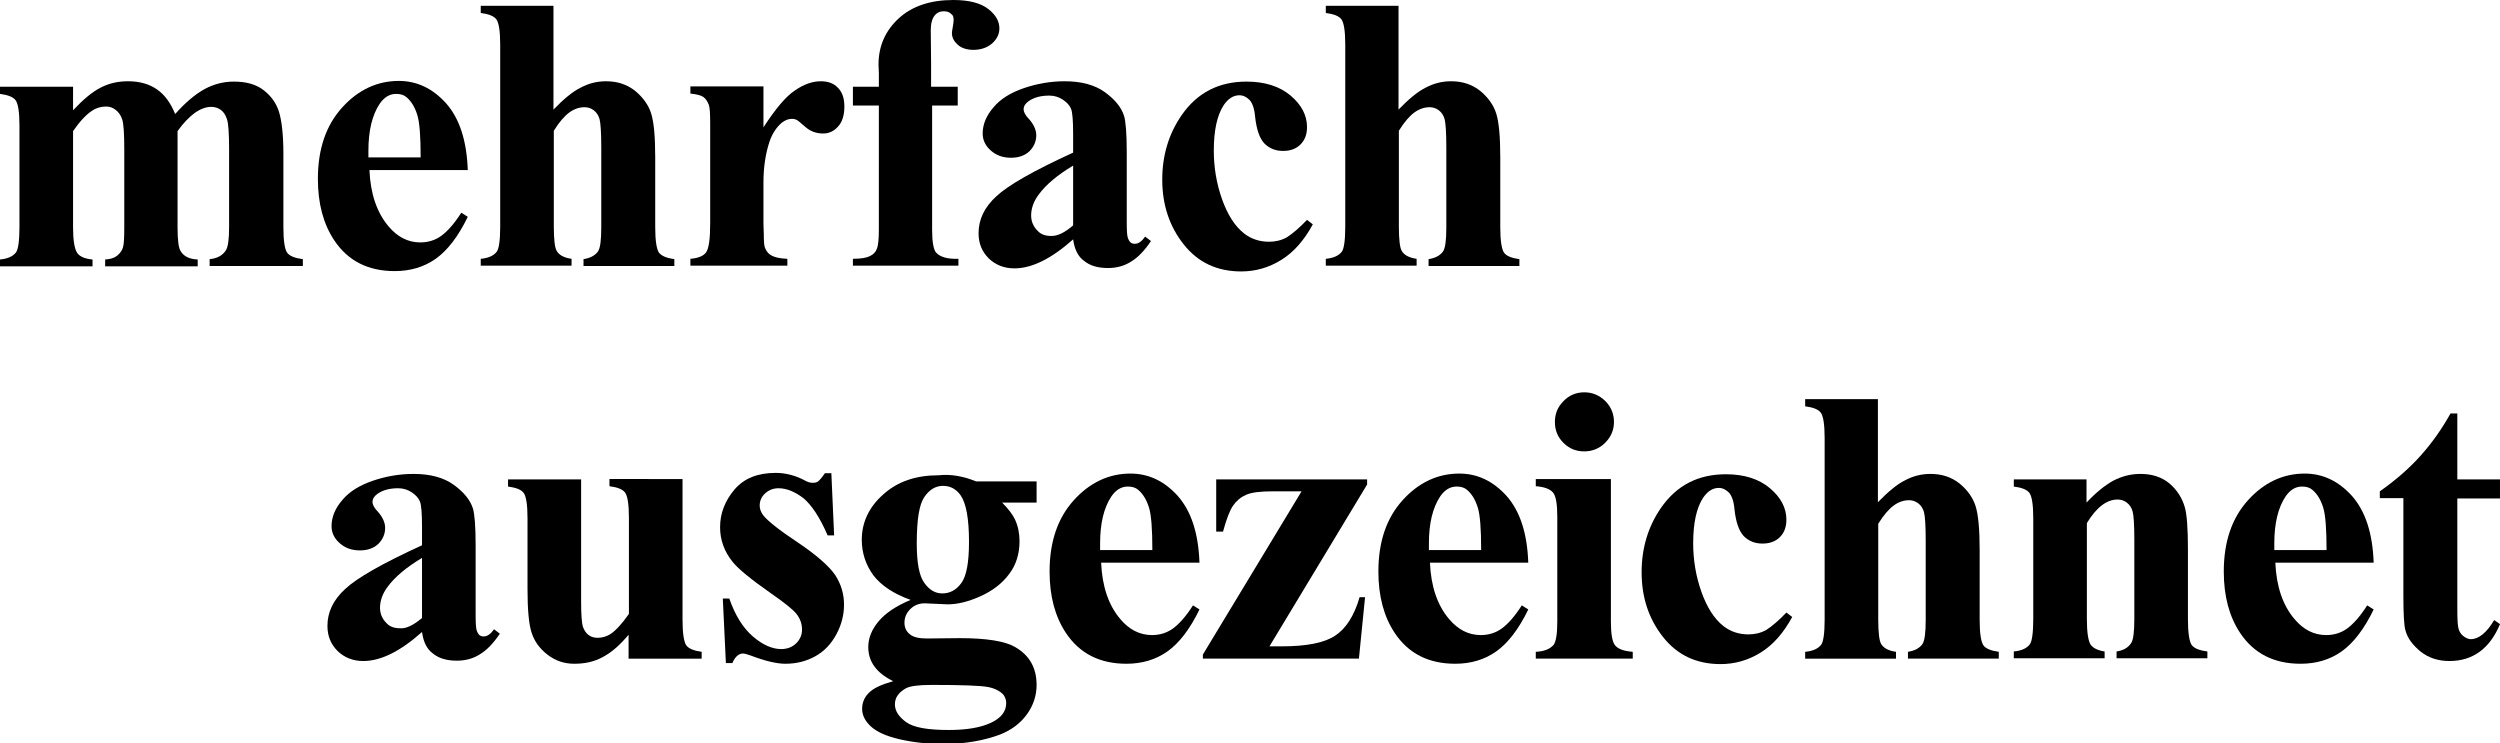
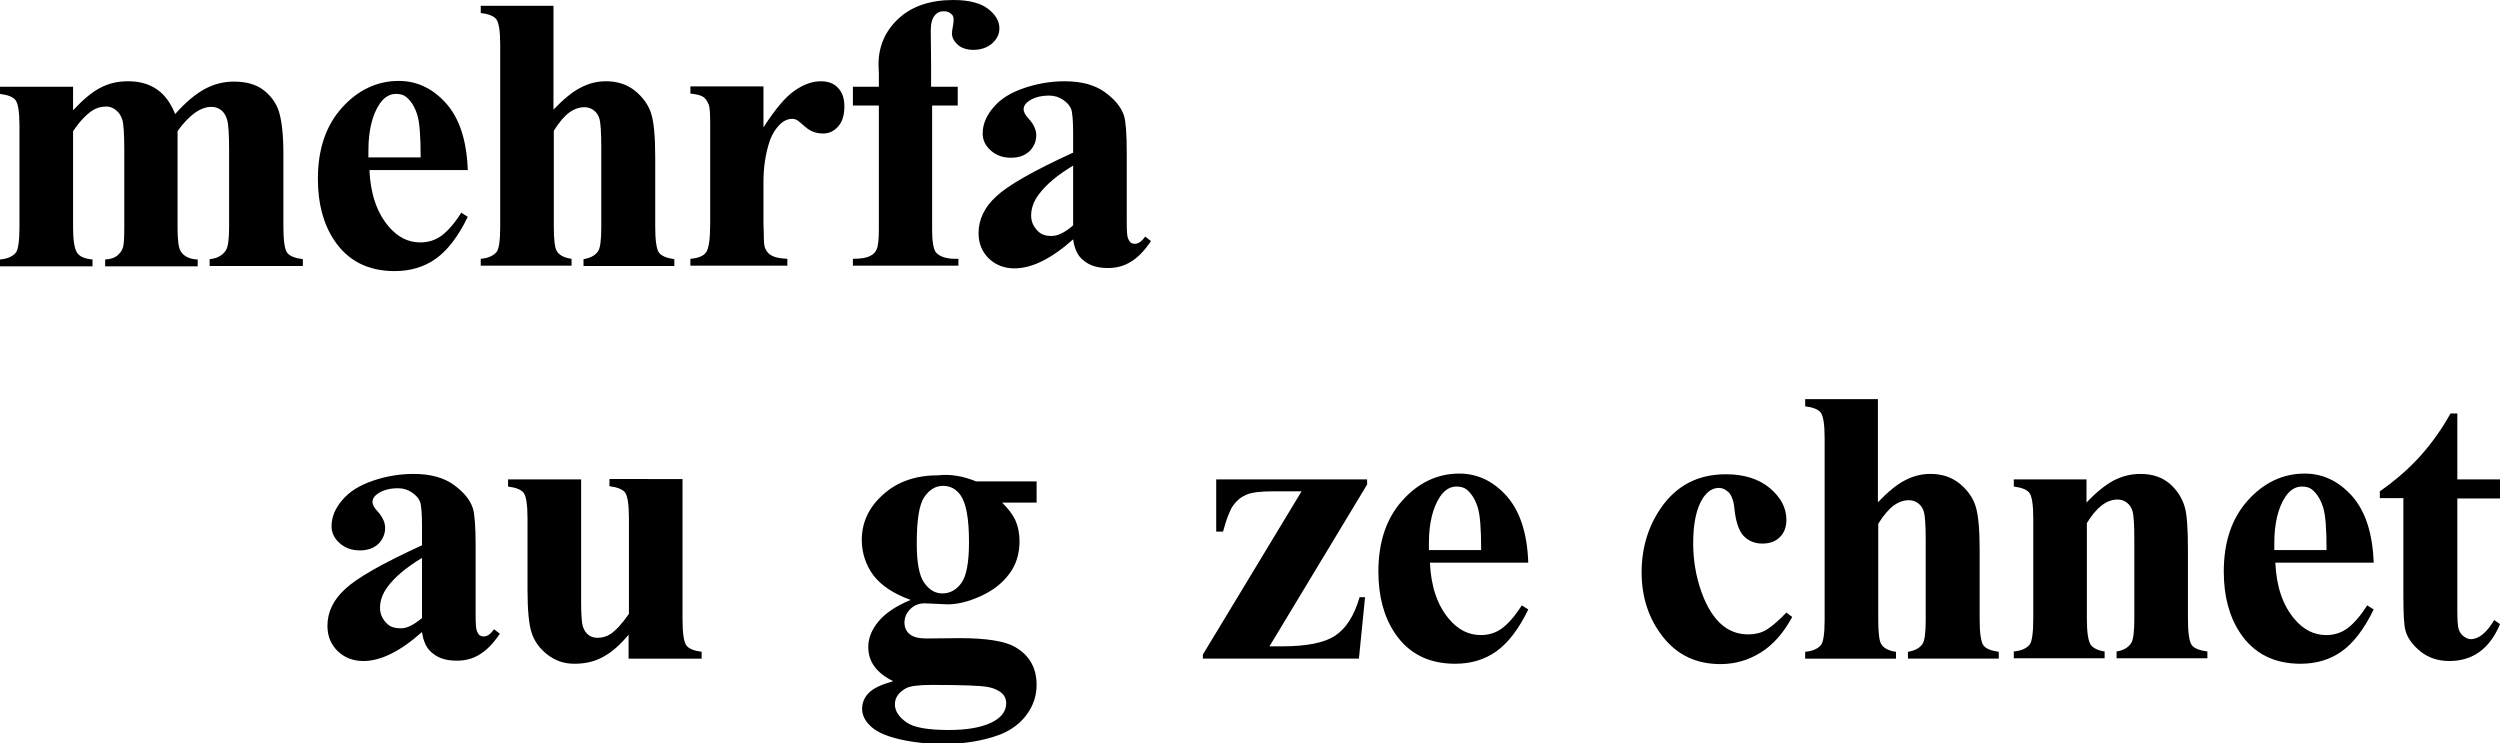
<svg xmlns="http://www.w3.org/2000/svg" version="1.1" id="Ebene_1" x="0px" y="0px" viewBox="0 0 732.2 217.7" style="enable-background:new 0 0 732.2 217.7;" xml:space="preserve">
  <g>
    <path d="M21.4,25.4v6.9c2.9-3.1,5.5-5.3,8-6.6c2.5-1.3,5.1-1.9,8.1-1.9c3.4,0,6.2,0.8,8.5,2.4c2.3,1.6,4,4,5.3,7.2   c3-3.4,5.9-5.8,8.6-7.3c2.8-1.5,5.6-2.2,8.6-2.2c3.6,0,6.5,0.8,8.7,2.5c2.2,1.7,3.7,3.8,4.5,6.3c0.8,2.6,1.3,6.7,1.3,12.3v21.5   c0,4,0.4,6.6,1.1,7.5c0.7,1,2.3,1.6,4.6,1.9v2H61.4v-2c2.1-0.2,3.7-1,4.7-2.5c0.7-1,1-3.3,1-7V43.9c0-4.7-0.2-7.7-0.6-8.9   c-0.4-1.3-1-2.2-1.8-2.8c-0.8-0.6-1.8-0.9-2.8-0.9c-1.6,0-3.2,0.6-4.9,1.8c-1.6,1.2-3.3,2.9-5,5.3v28.2c0,3.8,0.3,6.2,1,7.1   c0.9,1.4,2.5,2.2,4.9,2.3v2H30.8v-2c1.5-0.1,2.6-0.4,3.5-1.1c0.8-0.7,1.4-1.4,1.7-2.4c0.3-0.9,0.4-2.9,0.4-6V43.9   c0-4.8-0.2-7.7-0.6-8.9c-0.4-1.2-1-2.1-1.9-2.8c-0.9-0.7-1.8-1-2.8-1c-1.5,0-2.9,0.4-4.1,1.2c-1.8,1.2-3.6,3.1-5.6,6v28.2   c0,3.7,0.4,6.1,1.1,7.3c0.7,1.2,2.3,1.9,4.6,2.1v2H0v-2c2.2-0.2,3.8-0.9,4.7-2.1c0.6-0.8,1-3.3,1-7.3V36.8c0-4-0.4-6.4-1.1-7.4   c-0.7-1-2.3-1.6-4.6-1.9v-2.1H21.4z" />
    <path d="M137,49.8h-28.8c0.3,7,2.2,12.5,5.6,16.5c2.6,3.1,5.7,4.7,9.3,4.7c2.2,0,4.3-0.6,6.1-1.9c1.8-1.3,3.8-3.5,5.9-6.8l1.9,1.2   c-2.8,5.8-6,9.9-9.4,12.3c-3.4,2.4-7.4,3.6-12,3.6c-7.8,0-13.7-3-17.7-9c-3.2-4.8-4.8-10.8-4.8-18c0-8.8,2.4-15.7,7.1-20.9   c4.7-5.2,10.3-7.8,16.6-7.8c5.3,0,9.9,2.2,13.8,6.5C134.6,34.7,136.7,41.2,137,49.8z M123.2,46c0-6-0.3-10.2-1-12.4   c-0.7-2.2-1.7-3.9-3.1-5.1c-0.8-0.7-1.8-1-3.1-1c-1.9,0-3.5,1-4.8,2.9c-2.2,3.3-3.3,7.9-3.3,13.7v2H123.2z" />
    <path d="M162.1,1.7v30.4c2.9-3,5.5-5.2,7.9-6.4c2.4-1.3,4.9-1.9,7.5-1.9c3.3,0,6.1,0.9,8.5,2.8c2.3,1.9,3.9,4.1,4.7,6.6   c0.8,2.5,1.2,6.8,1.2,12.8v20.5c0,4,0.4,6.5,1.1,7.5c0.8,1,2.3,1.6,4.5,1.9v2h-26.6v-2c1.9-0.3,3.3-1,4.2-2.2c0.7-1,1-3.3,1-7.1   V43.1c0-4.3-0.2-7.1-0.5-8.2c-0.3-1.1-0.9-2-1.7-2.6c-0.8-0.6-1.7-0.9-2.7-0.9c-1.5,0-3,0.5-4.4,1.5c-1.4,1-3,2.8-4.6,5.4v28.1   c0,3.7,0.3,6.1,0.8,7c0.7,1.3,2.2,2.1,4.4,2.4v2h-26.6v-2c2.2-0.2,3.8-0.9,4.7-2.1c0.6-0.8,1-3.2,1-7.2V13.1c0-4-0.4-6.4-1.1-7.4   c-0.7-1-2.3-1.6-4.6-1.9V1.7H162.1z" />
    <path d="M223.6,25.4v11.9c3.5-5.4,6.5-9,9.2-10.8c2.6-1.8,5.1-2.7,7.6-2.7c2.1,0,3.8,0.6,5,1.9c1.3,1.3,1.9,3.1,1.9,5.5   c0,2.5-0.6,4.5-1.8,5.8c-1.2,1.4-2.7,2.1-4.4,2.1c-2,0-3.7-0.6-5.2-1.9c-1.5-1.3-2.3-2-2.6-2.1c-0.4-0.2-0.8-0.3-1.3-0.3   c-1.1,0-2.1,0.4-3.1,1.2c-1.5,1.3-2.7,3.1-3.5,5.4c-1.2,3.6-1.8,7.6-1.8,12v12.1l0.1,3.1c0,2.1,0.1,3.5,0.4,4.1   c0.4,1,1.1,1.8,2,2.2c0.9,0.5,2.4,0.8,4.5,0.9v2h-28.4v-2c2.3-0.2,3.8-0.8,4.6-1.9c0.8-1.1,1.2-3.9,1.2-8.5v-29   c0-3-0.1-4.9-0.4-5.7c-0.4-1-0.9-1.8-1.6-2.3c-0.7-0.5-2-0.8-3.8-1v-2.1H223.6z" />
    <path d="M273,30.9v36.4c0,3.5,0.4,5.7,1.1,6.6c1.2,1.4,3.4,2,6.6,1.9v2h-30.9v-2c2.4,0,4-0.3,5-0.8c1-0.5,1.7-1.2,2-2.1   c0.4-0.9,0.6-2.8,0.6-5.6V30.9h-7.6v-5.5h7.6v-3.9l-0.1-2.6c0-5.4,2-9.9,5.9-13.5c3.9-3.6,9.3-5.4,16-5.4c4.6,0,8,0.9,10.2,2.6   c2.2,1.7,3.3,3.6,3.3,5.7c0,1.7-0.7,3.1-2.1,4.4c-1.4,1.2-3.2,1.9-5.5,1.9c-1.9,0-3.5-0.5-4.6-1.5c-1.1-1-1.7-2.1-1.7-3.4   c0-0.3,0.1-1,0.3-2.1c0.1-0.6,0.2-1.2,0.2-1.8c0-0.8-0.2-1.4-0.7-1.7c-0.6-0.6-1.3-0.8-2.2-0.8c-1.1,0-2,0.4-2.7,1.3   c-0.7,0.9-1.1,2.3-1.1,4.3l0.1,9.8v6.7h7.8v5.5H273z" />
    <path d="M314.3,70.1c-6.4,5.7-12.1,8.5-17.2,8.5c-3,0-5.5-1-7.5-2.9c-2-2-3-4.4-3-7.4c0-4,1.7-7.6,5.2-10.8   c3.4-3.2,10.9-7.5,22.5-12.8v-5.3c0-4-0.2-6.5-0.6-7.5c-0.4-1-1.2-1.9-2.4-2.7c-1.2-0.8-2.5-1.2-4-1.2c-2.4,0-4.4,0.5-6,1.6   c-1,0.7-1.5,1.5-1.5,2.4c0,0.8,0.5,1.8,1.6,2.9c1.4,1.6,2.1,3.2,2.1,4.7c0,1.8-0.7,3.4-2,4.7c-1.4,1.3-3.2,1.9-5.4,1.9   c-2.4,0-4.3-0.7-5.9-2.1c-1.6-1.4-2.4-3.1-2.4-5c0-2.7,1.1-5.3,3.2-7.7c2.1-2.5,5.1-4.3,8.9-5.6c3.8-1.3,7.8-2,11.9-2   c5,0,8.9,1.1,11.8,3.2c2.9,2.1,4.8,4.4,5.6,6.9c0.5,1.6,0.8,5.2,0.8,10.8v20.4c0,2.4,0.1,3.9,0.3,4.5c0.2,0.6,0.5,1.1,0.8,1.4   c0.4,0.3,0.8,0.4,1.3,0.4c1,0,2-0.7,3-2.1l1.7,1.3c-1.9,2.8-3.8,4.8-5.8,6c-2,1.3-4.3,1.9-6.8,1.9c-3,0-5.3-0.7-7-2.1   C315.7,75.1,314.7,73,314.3,70.1z M314.3,66V48.5c-4.5,2.7-7.9,5.5-10.1,8.5c-1.5,2-2.2,4.1-2.2,6.1c0,1.7,0.6,3.2,1.9,4.5   c0.9,1,2.2,1.5,3.9,1.5C309.7,69.2,311.9,68.1,314.3,66z" />
-     <path d="M382.8,64.4l1.7,1.3c-2.5,4.6-5.5,8.1-9.2,10.4c-3.7,2.3-7.6,3.4-11.8,3.4c-7,0-12.6-2.6-16.8-7.9   c-4.2-5.3-6.3-11.6-6.3-19c0-7.1,1.9-13.4,5.7-18.9c4.6-6.6,10.9-9.8,19-9.8c5.4,0,9.7,1.4,12.9,4.1c3.2,2.7,4.8,5.8,4.8,9.2   c0,2.1-0.6,3.8-1.9,5.1c-1.3,1.3-3,1.9-5.1,1.9c-2.2,0-4-0.7-5.5-2.2c-1.4-1.5-2.3-4.1-2.7-7.8c-0.2-2.4-0.8-4-1.6-4.9   c-0.9-0.9-1.9-1.4-3-1.4c-1.8,0-3.3,1-4.6,2.9c-1.9,2.9-2.9,7.3-2.9,13.3c0,4.9,0.8,9.7,2.4,14.2c1.6,4.5,3.7,7.9,6.5,10.1   c2.1,1.6,4.5,2.4,7.3,2.4c1.8,0,3.6-0.4,5.2-1.3C378.6,68.4,380.6,66.7,382.8,64.4z" />
-     <path d="M409.6,1.7v30.4c2.9-3,5.5-5.2,7.9-6.4c2.4-1.3,4.9-1.9,7.5-1.9c3.3,0,6.1,0.9,8.5,2.8c2.3,1.9,3.9,4.1,4.7,6.6   c0.8,2.5,1.2,6.8,1.2,12.8v20.5c0,4,0.4,6.5,1.1,7.5c0.7,1,2.3,1.6,4.5,1.9v2h-26.6v-2c1.9-0.3,3.3-1,4.2-2.2c0.7-1,1-3.3,1-7.1   V43.1c0-4.3-0.2-7.1-0.5-8.2c-0.3-1.1-0.9-2-1.7-2.6c-0.8-0.6-1.7-0.9-2.7-0.9c-1.5,0-3,0.5-4.4,1.5c-1.4,1-3,2.8-4.6,5.4v28.1   c0,3.7,0.3,6.1,0.8,7c0.7,1.3,2.2,2.1,4.4,2.4v2h-26.6v-2c2.2-0.2,3.8-0.9,4.7-2.1c0.6-0.8,1-3.2,1-7.2V13.1c0-4-0.4-6.4-1.1-7.4   c-0.7-1-2.3-1.6-4.6-1.9V1.7H409.6z" />
    <path d="M123.6,185.1c-6.4,5.7-12.1,8.5-17.2,8.5c-3,0-5.5-1-7.5-2.9c-2-2-3-4.4-3-7.4c0-4,1.7-7.6,5.2-10.8   c3.4-3.2,10.9-7.5,22.5-12.8v-5.3c0-4-0.2-6.5-0.6-7.5c-0.4-1-1.2-1.9-2.4-2.7c-1.2-0.8-2.5-1.2-4-1.2c-2.4,0-4.4,0.5-6,1.6   c-1,0.7-1.5,1.5-1.5,2.4c0,0.8,0.5,1.8,1.6,2.9c1.4,1.6,2.1,3.2,2.1,4.7c0,1.8-0.7,3.4-2,4.7c-1.4,1.3-3.2,1.9-5.4,1.9   c-2.4,0-4.3-0.7-5.9-2.1c-1.6-1.4-2.4-3.1-2.4-5c0-2.7,1.1-5.3,3.2-7.7c2.1-2.5,5.1-4.3,8.9-5.6c3.8-1.3,7.8-2,11.9-2   c5,0,8.9,1.1,11.8,3.2c2.9,2.1,4.8,4.4,5.6,6.9c0.5,1.6,0.8,5.2,0.8,10.8v20.4c0,2.4,0.1,3.9,0.3,4.5c0.2,0.6,0.5,1.1,0.8,1.4   c0.4,0.3,0.8,0.4,1.3,0.4c1,0,2-0.7,3-2.1l1.7,1.3c-1.9,2.8-3.8,4.8-5.8,6c-2,1.3-4.3,1.9-6.8,1.9c-3,0-5.3-0.7-7-2.1   C125,190.1,124,188,123.6,185.1z M123.6,181v-17.6c-4.5,2.7-7.9,5.5-10.1,8.5c-1.5,2-2.2,4.1-2.2,6.1c0,1.7,0.6,3.2,1.9,4.5   c0.9,1,2.2,1.5,3.9,1.5C118.9,184.2,121.1,183.1,123.6,181z" />
    <path d="M199.9,140.4v41.1c0,4,0.4,6.5,1.1,7.5c0.7,1,2.3,1.6,4.5,1.9v2h-21.4v-7c-2.5,3-5,5.2-7.5,6.5c-2.5,1.4-5.3,2-8.4,2   c-3,0-5.6-0.9-7.9-2.7c-2.3-1.8-3.8-3.9-4.6-6.4c-0.8-2.4-1.2-6.7-1.2-12.7v-20.8c0-4-0.4-6.4-1.1-7.4c-0.7-1-2.3-1.6-4.6-1.9v-2.1   h21.4v35.9c0,3.7,0.2,6.2,0.5,7.2c0.4,1.1,0.9,1.9,1.7,2.5c0.8,0.6,1.7,0.8,2.7,0.8c1.3,0,2.6-0.4,3.7-1.1c1.5-1,3.3-2.9,5.4-5.9   v-28.1c0-4-0.4-6.4-1.1-7.4c-0.7-1-2.3-1.6-4.6-1.9v-2.1H199.9z" />
-     <path d="M243.5,138.9l0.8,17.9h-1.9c-2.3-5.3-4.7-8.9-7.1-10.9c-2.5-1.9-4.9-2.9-7.3-2.9c-1.5,0-2.8,0.5-3.9,1.5   c-1.1,1-1.6,2.2-1.6,3.6c0,1,0.4,2,1.1,2.9c1.2,1.5,4.5,4.2,10.1,7.9c5.5,3.7,9.1,6.9,10.9,9.5c1.7,2.6,2.6,5.5,2.6,8.7   c0,2.9-0.7,5.8-2.2,8.6c-1.5,2.8-3.5,5-6.2,6.5s-5.6,2.2-8.8,2.2c-2.5,0-5.9-0.8-10.1-2.4c-1.1-0.4-1.9-0.6-2.3-0.6   c-1.2,0-2.3,0.9-3.1,2.8h-1.9l-0.9-18.9h1.9c1.7,4.9,4,8.6,6.9,11.1c2.9,2.5,5.7,3.7,8.3,3.7c1.8,0,3.3-0.6,4.4-1.7   c1.1-1.1,1.7-2.4,1.7-4c0-1.8-0.6-3.3-1.7-4.7c-1.1-1.3-3.6-3.3-7.5-6c-5.7-4-9.4-7-11.1-9.1c-2.5-3.1-3.7-6.5-3.7-10.2   c0-4,1.4-7.7,4.2-11c2.8-3.3,6.8-4.9,12.1-4.9c2.8,0,5.6,0.7,8.3,2.1c1,0.6,1.8,0.8,2.5,0.8c0.7,0,1.2-0.1,1.6-0.4   c0.4-0.3,1.1-1.1,2-2.4H243.5z" />
    <path d="M285.9,141h17.7v6.2h-10.1c1.8,1.8,3.1,3.5,3.8,5c0.9,2,1.3,4.1,1.3,6.3c0,3.7-1,7-3.1,9.7c-2.1,2.8-4.9,4.9-8.5,6.5   c-3.6,1.6-6.7,2.3-9.5,2.3c-0.2,0-2.5-0.1-6.7-0.3c-1.7,0-3.1,0.6-4.2,1.7c-1.1,1.1-1.7,2.4-1.7,4c0,1.3,0.5,2.5,1.5,3.3   c1,0.9,2.7,1.3,5,1.3l9.7-0.1c7.9,0,13.3,0.9,16.2,2.6c4.2,2.4,6.3,6.1,6.3,11.1c0,3.2-1,6.1-2.9,8.7c-1.9,2.6-4.5,4.5-7.7,5.8   c-4.8,1.8-10.4,2.8-16.7,2.8c-4.7,0-9-0.5-12.9-1.4c-3.9-0.9-6.7-2.2-8.4-3.8c-1.7-1.6-2.5-3.3-2.5-5.1c0-1.7,0.6-3.3,1.9-4.6   c1.3-1.4,3.7-2.5,7.2-3.5c-4.9-2.4-7.3-5.7-7.3-10c0-2.6,1-5.1,3-7.5c2-2.4,5.1-4.5,9.4-6.3c-5-1.8-8.6-4.2-10.9-7.2   c-2.2-3-3.4-6.5-3.4-10.4c0-5.1,2.1-9.6,6.3-13.3c4.2-3.8,9.6-5.6,16.2-5.6C278.6,138.8,282.2,139.5,285.9,141z M272.9,200.6   c-3.8,0-6.3,0.3-7.6,1c-2.1,1.2-3.2,2.7-3.2,4.7c0,1.9,1.1,3.6,3.3,5.2c2.2,1.6,6.4,2.3,12.5,2.3c5.2,0,9.3-0.7,12.3-2.1   c3-1.4,4.5-3.3,4.5-5.8c0-0.9-0.3-1.7-0.8-2.4c-1-1.1-2.5-1.9-4.6-2.3C287.1,200.8,281.7,200.6,272.9,200.6z M276.2,142.3   c-2.2,0-4,1.1-5.5,3.3c-1.5,2.2-2.2,6.7-2.2,13.6c0,5.6,0.7,9.4,2.2,11.5c1.5,2.1,3.2,3.1,5.3,3.1c2.2,0,4.1-1,5.6-3.1   c1.5-2.1,2.2-6.1,2.2-12c0-6.7-0.8-11.3-2.5-13.7C280,143.2,278.3,142.3,276.2,142.3z" />
-     <path d="M351.3,164.8h-28.8c0.3,7,2.2,12.5,5.6,16.5c2.6,3.1,5.7,4.7,9.3,4.7c2.2,0,4.3-0.6,6.1-1.9c1.8-1.3,3.8-3.5,5.9-6.8   l1.9,1.2c-2.8,5.8-6,9.9-9.4,12.3c-3.4,2.4-7.4,3.6-12,3.6c-7.8,0-13.7-3-17.7-9c-3.2-4.8-4.8-10.8-4.8-18c0-8.8,2.4-15.7,7.1-20.9   c4.7-5.2,10.3-7.8,16.6-7.8c5.3,0,9.9,2.2,13.8,6.5C348.9,149.7,351,156.2,351.3,164.8z M337.5,161c0-6-0.3-10.2-1-12.4   c-0.7-2.2-1.7-3.9-3.1-5.1c-0.8-0.7-1.8-1-3.1-1c-1.9,0-3.5,1-4.8,2.9c-2.2,3.3-3.3,7.9-3.3,13.7v2H337.5z" />
    <path d="M398,192.9h-45.7v-1.2l28.9-47.8h-8.4c-3.6,0-6.2,0.3-7.8,1c-1.6,0.7-2.8,1.7-3.8,3.1c-1,1.4-2,4-3,7.7h-2v-15.3h44.2v1.5   l-28.6,47.4h3.6c7.2,0,12.4-1,15.6-3.1c3.2-2.1,5.6-5.8,7.2-11.3h1.6L398,192.9z" />
    <path d="M447.6,164.8h-28.8c0.3,7,2.2,12.5,5.6,16.5c2.6,3.1,5.7,4.7,9.3,4.7c2.2,0,4.3-0.6,6.1-1.9c1.8-1.3,3.8-3.5,5.9-6.8   l1.9,1.2c-2.8,5.8-6,9.9-9.4,12.3c-3.4,2.4-7.4,3.6-12,3.6c-7.8,0-13.7-3-17.7-9c-3.2-4.8-4.8-10.8-4.8-18c0-8.8,2.4-15.7,7.1-20.9   c4.7-5.2,10.3-7.8,16.6-7.8c5.3,0,9.9,2.2,13.8,6.5C445.2,149.7,447.3,156.2,447.6,164.8z M433.8,161c0-6-0.3-10.2-1-12.4   c-0.7-2.2-1.7-3.9-3.1-5.1c-0.8-0.7-1.8-1-3.1-1c-1.9,0-3.5,1-4.8,2.9c-2.2,3.3-3.3,7.9-3.3,13.7v2H433.8z" />
-     <path d="M471.8,140.4V182c0,3.7,0.4,6.1,1.3,7.1c0.9,1,2.5,1.6,5.1,1.8v2h-28.4v-2c2.3-0.1,4-0.7,5.2-2c0.7-0.9,1.1-3.1,1.1-6.9   v-30.7c0-3.7-0.4-6.1-1.3-7.1c-0.9-1-2.5-1.6-5-1.8v-2.1H471.8z M464,114.9c2.4,0,4.5,0.9,6.2,2.6c1.7,1.7,2.5,3.8,2.5,6.1   c0,2.4-0.9,4.4-2.6,6.1c-1.7,1.7-3.8,2.5-6.1,2.5c-2.4,0-4.4-0.8-6.1-2.5c-1.7-1.7-2.5-3.7-2.5-6.1c0-2.4,0.8-4.4,2.5-6.1   C459.5,115.8,461.6,114.9,464,114.9z" />
    <path d="M523.2,179.4l1.7,1.3c-2.5,4.6-5.5,8.1-9.2,10.4c-3.7,2.3-7.6,3.4-11.8,3.4c-7,0-12.6-2.6-16.8-7.9   c-4.2-5.3-6.3-11.6-6.3-19c0-7.1,1.9-13.4,5.7-18.9c4.6-6.6,10.9-9.8,19-9.8c5.4,0,9.7,1.4,12.9,4.1c3.2,2.7,4.8,5.8,4.8,9.2   c0,2.1-0.6,3.8-1.9,5.1c-1.3,1.3-3,1.9-5.1,1.9c-2.2,0-4-0.7-5.5-2.2c-1.4-1.5-2.3-4.1-2.7-7.8c-0.2-2.4-0.8-4-1.6-4.9   c-0.9-0.9-1.9-1.4-3-1.4c-1.8,0-3.3,1-4.6,2.9c-1.9,2.9-2.9,7.3-2.9,13.3c0,4.9,0.8,9.7,2.4,14.2c1.6,4.5,3.7,7.9,6.5,10.1   c2.1,1.6,4.5,2.4,7.3,2.4c1.8,0,3.6-0.4,5.2-1.3C519,183.4,521,181.7,523.2,179.4z" />
    <path d="M550,116.7v30.4c2.9-3,5.5-5.2,7.9-6.4c2.4-1.3,4.9-1.9,7.5-1.9c3.3,0,6.1,0.9,8.5,2.8c2.3,1.9,3.9,4.1,4.7,6.6   c0.8,2.5,1.2,6.8,1.2,12.8v20.5c0,4,0.4,6.5,1.1,7.5c0.7,1,2.3,1.6,4.5,1.9v2h-26.6v-2c1.9-0.3,3.3-1,4.2-2.2c0.7-1,1-3.3,1-7.1   v-23.4c0-4.3-0.2-7.1-0.5-8.2c-0.3-1.1-0.9-2-1.7-2.6c-0.8-0.6-1.7-0.9-2.7-0.9c-1.5,0-3,0.5-4.4,1.5c-1.4,1-3,2.8-4.6,5.4v28.1   c0,3.7,0.3,6.1,0.8,7c0.7,1.3,2.2,2.1,4.4,2.4v2h-26.6v-2c2.2-0.2,3.8-0.9,4.7-2.1c0.6-0.8,1-3.2,1-7.2v-53.3c0-4-0.4-6.4-1.1-7.4   c-0.7-1-2.3-1.6-4.6-1.9v-2.1H550z" />
    <path d="M611.1,140.4v6.8c2.7-2.9,5.3-5,7.8-6.4c2.5-1.3,5.1-2,8-2c3.4,0,6.2,0.9,8.5,2.8c2.2,1.9,3.7,4.2,4.5,7   c0.6,2.1,0.9,6.2,0.9,12.3v20.4c0,4,0.4,6.6,1.1,7.6c0.7,1,2.3,1.6,4.6,1.9v2h-26.6v-2c2-0.3,3.4-1.1,4.3-2.5   c0.6-0.9,0.9-3.3,0.9-7v-23.4c0-4.3-0.2-7-0.5-8.1c-0.3-1.1-0.9-2-1.7-2.6c-0.8-0.6-1.7-0.9-2.7-0.9c-3.2,0-6.2,2.3-9,6.9v28.1   c0,3.9,0.4,6.4,1.1,7.5c0.7,1,2.1,1.7,4.1,2v2h-26.6v-2c2.2-0.2,3.8-0.9,4.7-2.1c0.6-0.8,1-3.3,1-7.3v-29.6c0-4-0.4-6.4-1.1-7.4   c-0.7-1-2.3-1.6-4.6-1.9v-2.1H611.1z" />
    <path d="M695.2,164.8h-28.8c0.3,7,2.2,12.5,5.6,16.5c2.6,3.1,5.7,4.7,9.3,4.7c2.2,0,4.3-0.6,6.1-1.9c1.8-1.3,3.8-3.5,5.9-6.8   l1.9,1.2c-2.8,5.8-6,9.9-9.4,12.3c-3.4,2.4-7.4,3.6-12,3.6c-7.8,0-13.7-3-17.7-9c-3.2-4.8-4.8-10.8-4.8-18c0-8.8,2.4-15.7,7.1-20.9   c4.7-5.2,10.3-7.8,16.6-7.8c5.3,0,9.9,2.2,13.8,6.5C692.8,149.7,694.9,156.2,695.2,164.8z M681.4,161c0-6-0.3-10.2-1-12.4   c-0.7-2.2-1.7-3.9-3.1-5.1c-0.8-0.7-1.8-1-3.1-1c-1.9,0-3.5,1-4.8,2.9c-2.2,3.3-3.3,7.9-3.3,13.7v2H681.4z" />
    <path d="M719.7,121.2v19.2h12.5v5.6h-12.5v32.4c0,3,0.1,5,0.4,5.9c0.3,0.9,0.8,1.6,1.5,2.1c0.7,0.5,1.4,0.8,2,0.8   c2.4,0,4.7-1.9,6.9-5.6l1.7,1.2c-3,7.2-8,10.8-14.8,10.8c-3.3,0-6.1-0.9-8.5-2.8c-2.3-1.9-3.8-3.9-4.4-6.2   c-0.4-1.3-0.6-4.7-0.6-10.3v-28.4h-6.9v-2c4.7-3.3,8.7-6.8,12-10.5c3.3-3.7,6.2-7.8,8.7-12.3H719.7z" />
  </g>
</svg>